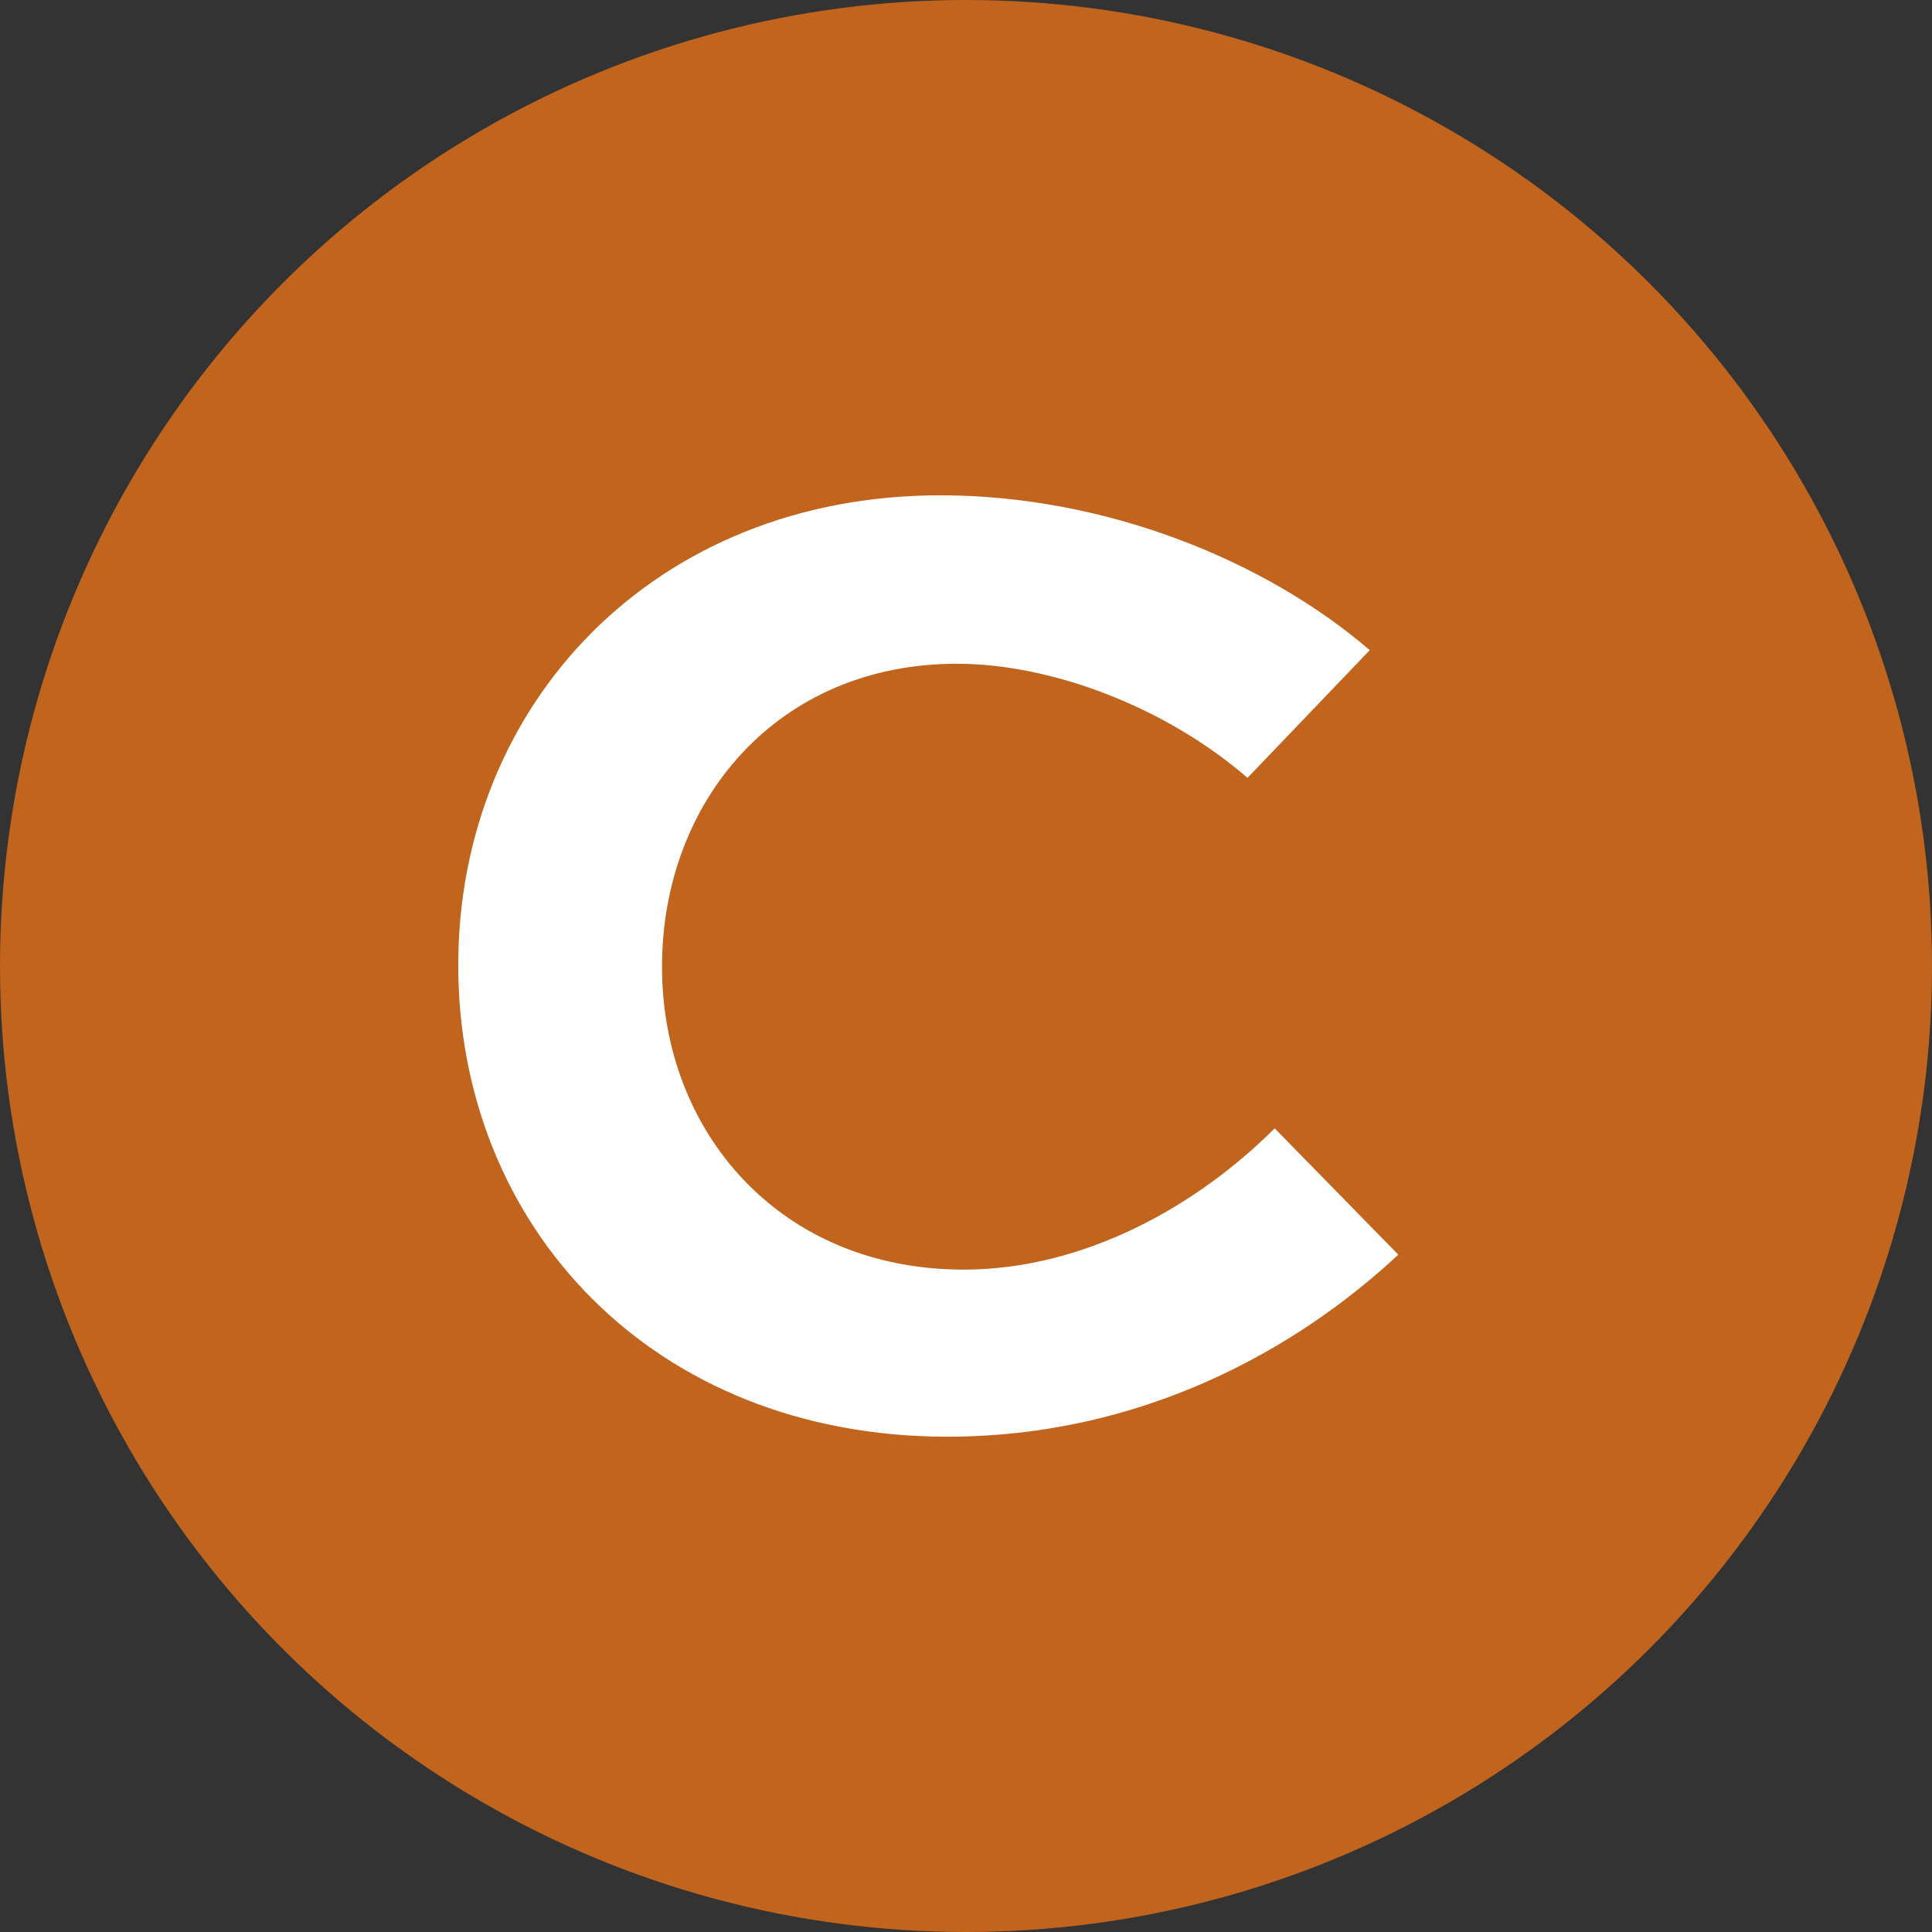
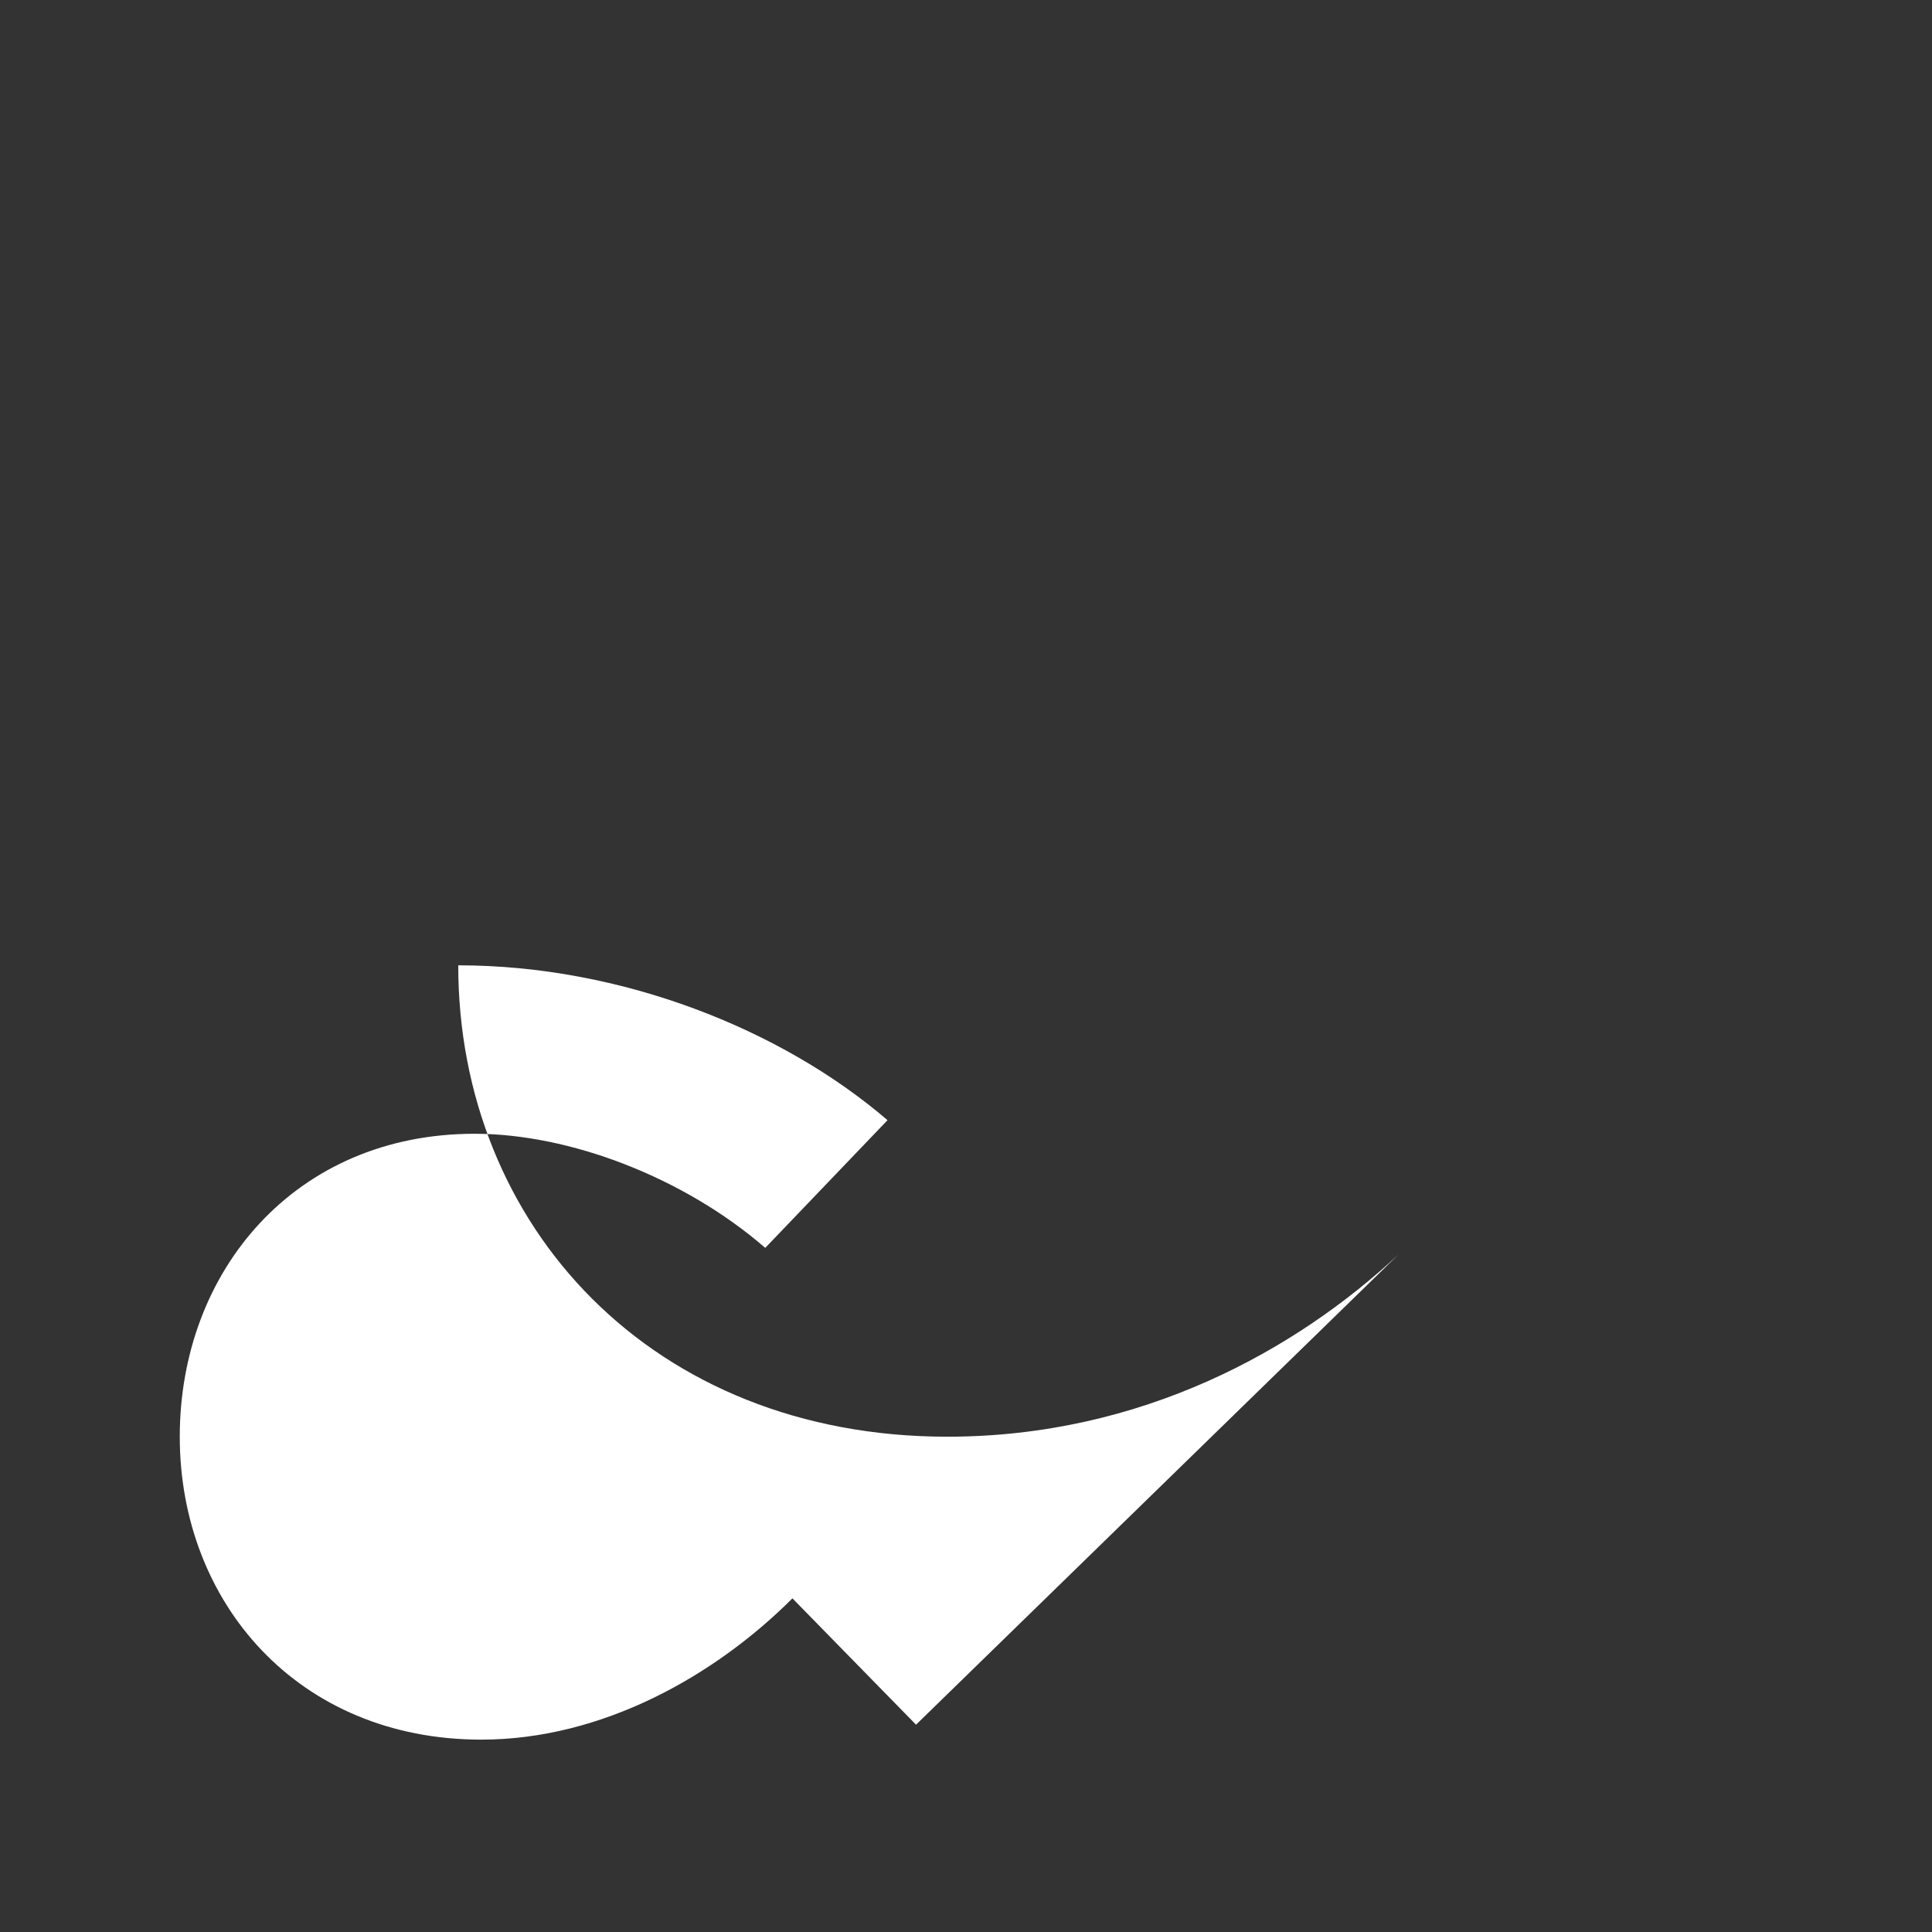
<svg xmlns="http://www.w3.org/2000/svg" id="_레이어_2" viewBox="0 0 256 256">
  <rect x="0" y="0" width="256" height="256" fill="#333333" stroke="none" />
  <g id="_레이어_1-2">
-     <circle cx="128" cy="128" r="128" style="fill:#c1641e;" />
-     <path d="m185.28,166.25c-13.5,12.6-34.02,24.12-59.76,24.12-39.06,0-64.8-27.9-64.8-62.46s25.92-62.28,63.9-62.28c21.6,0,42.84,8.46,56.88,20.52l-16.2,16.92c-10.8-9.36-25.92-15.12-38.52-15.12-23.76,0-39.06,18.18-39.06,40.14s15.66,40.14,39.96,40.14c16.02,0,30.96-8.46,41.22-18.72l16.38,16.74Z" style="fill:#fff;" />
+     <path d="m185.28,166.25c-13.5,12.6-34.02,24.12-59.76,24.12-39.06,0-64.8-27.9-64.8-62.46c21.6,0,42.84,8.46,56.88,20.52l-16.2,16.92c-10.8-9.36-25.92-15.12-38.52-15.12-23.76,0-39.06,18.18-39.06,40.14s15.66,40.14,39.96,40.14c16.02,0,30.96-8.46,41.22-18.72l16.38,16.74Z" style="fill:#fff;" />
  </g>
</svg>